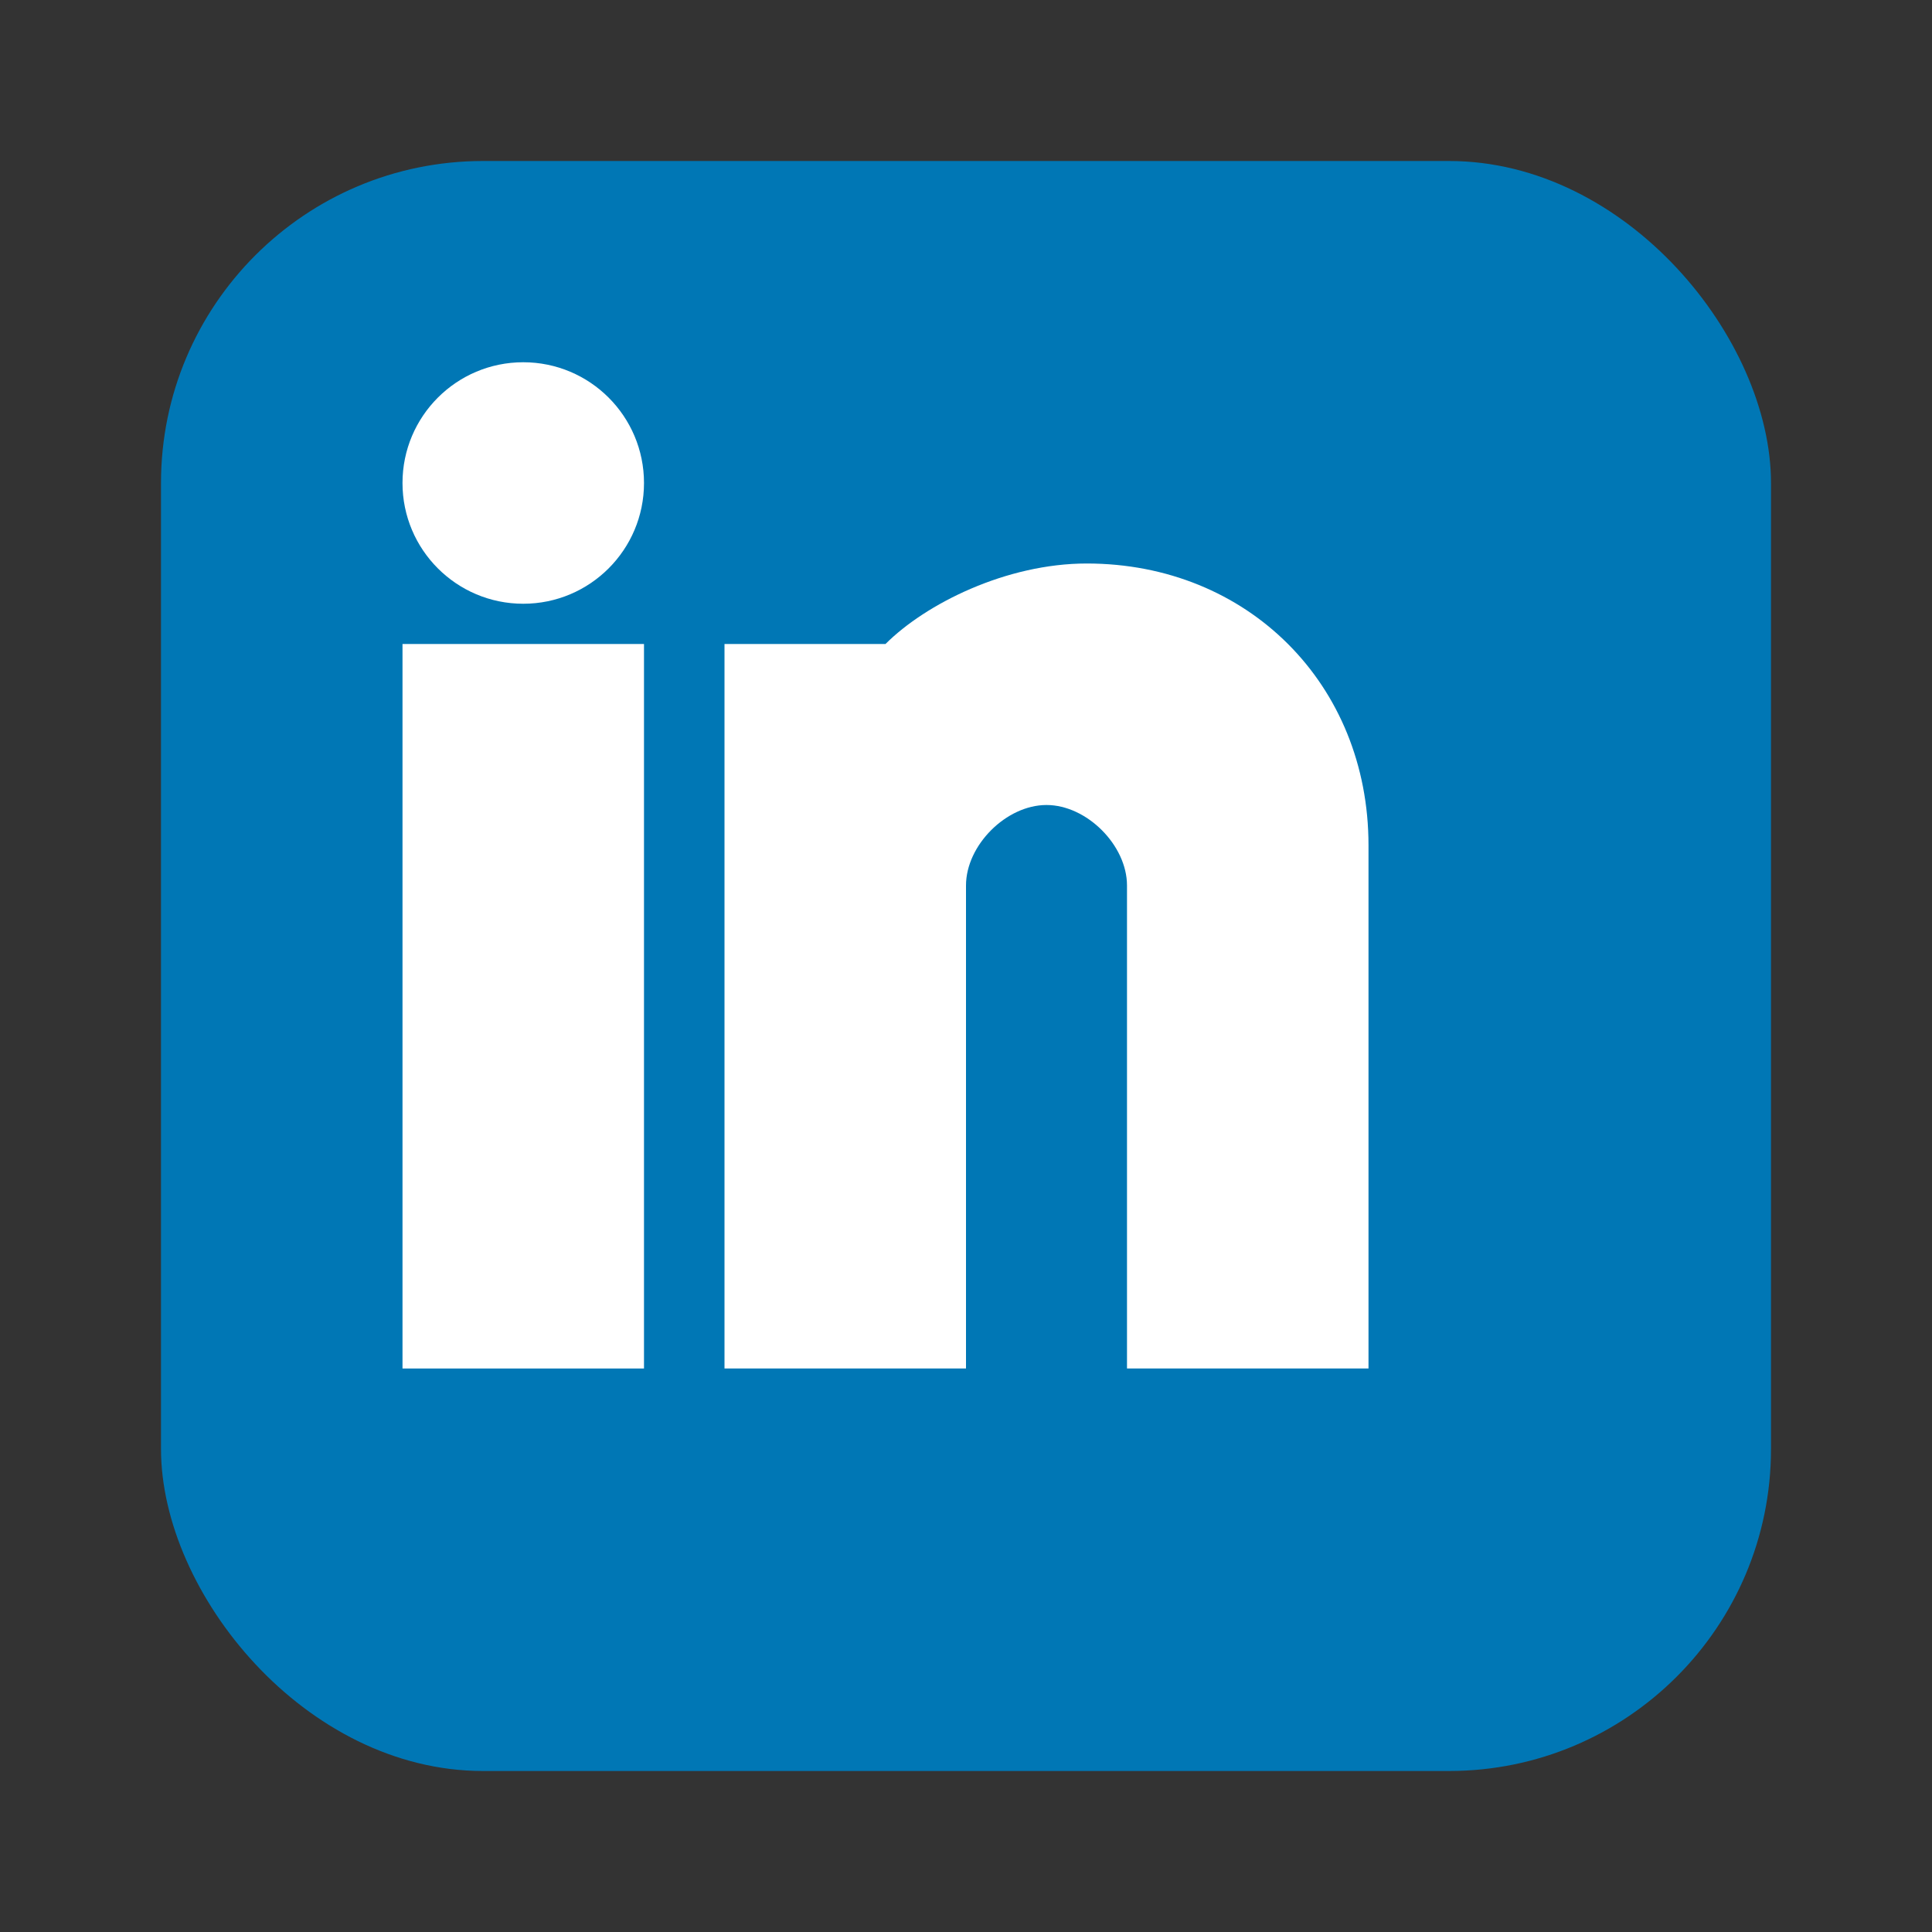
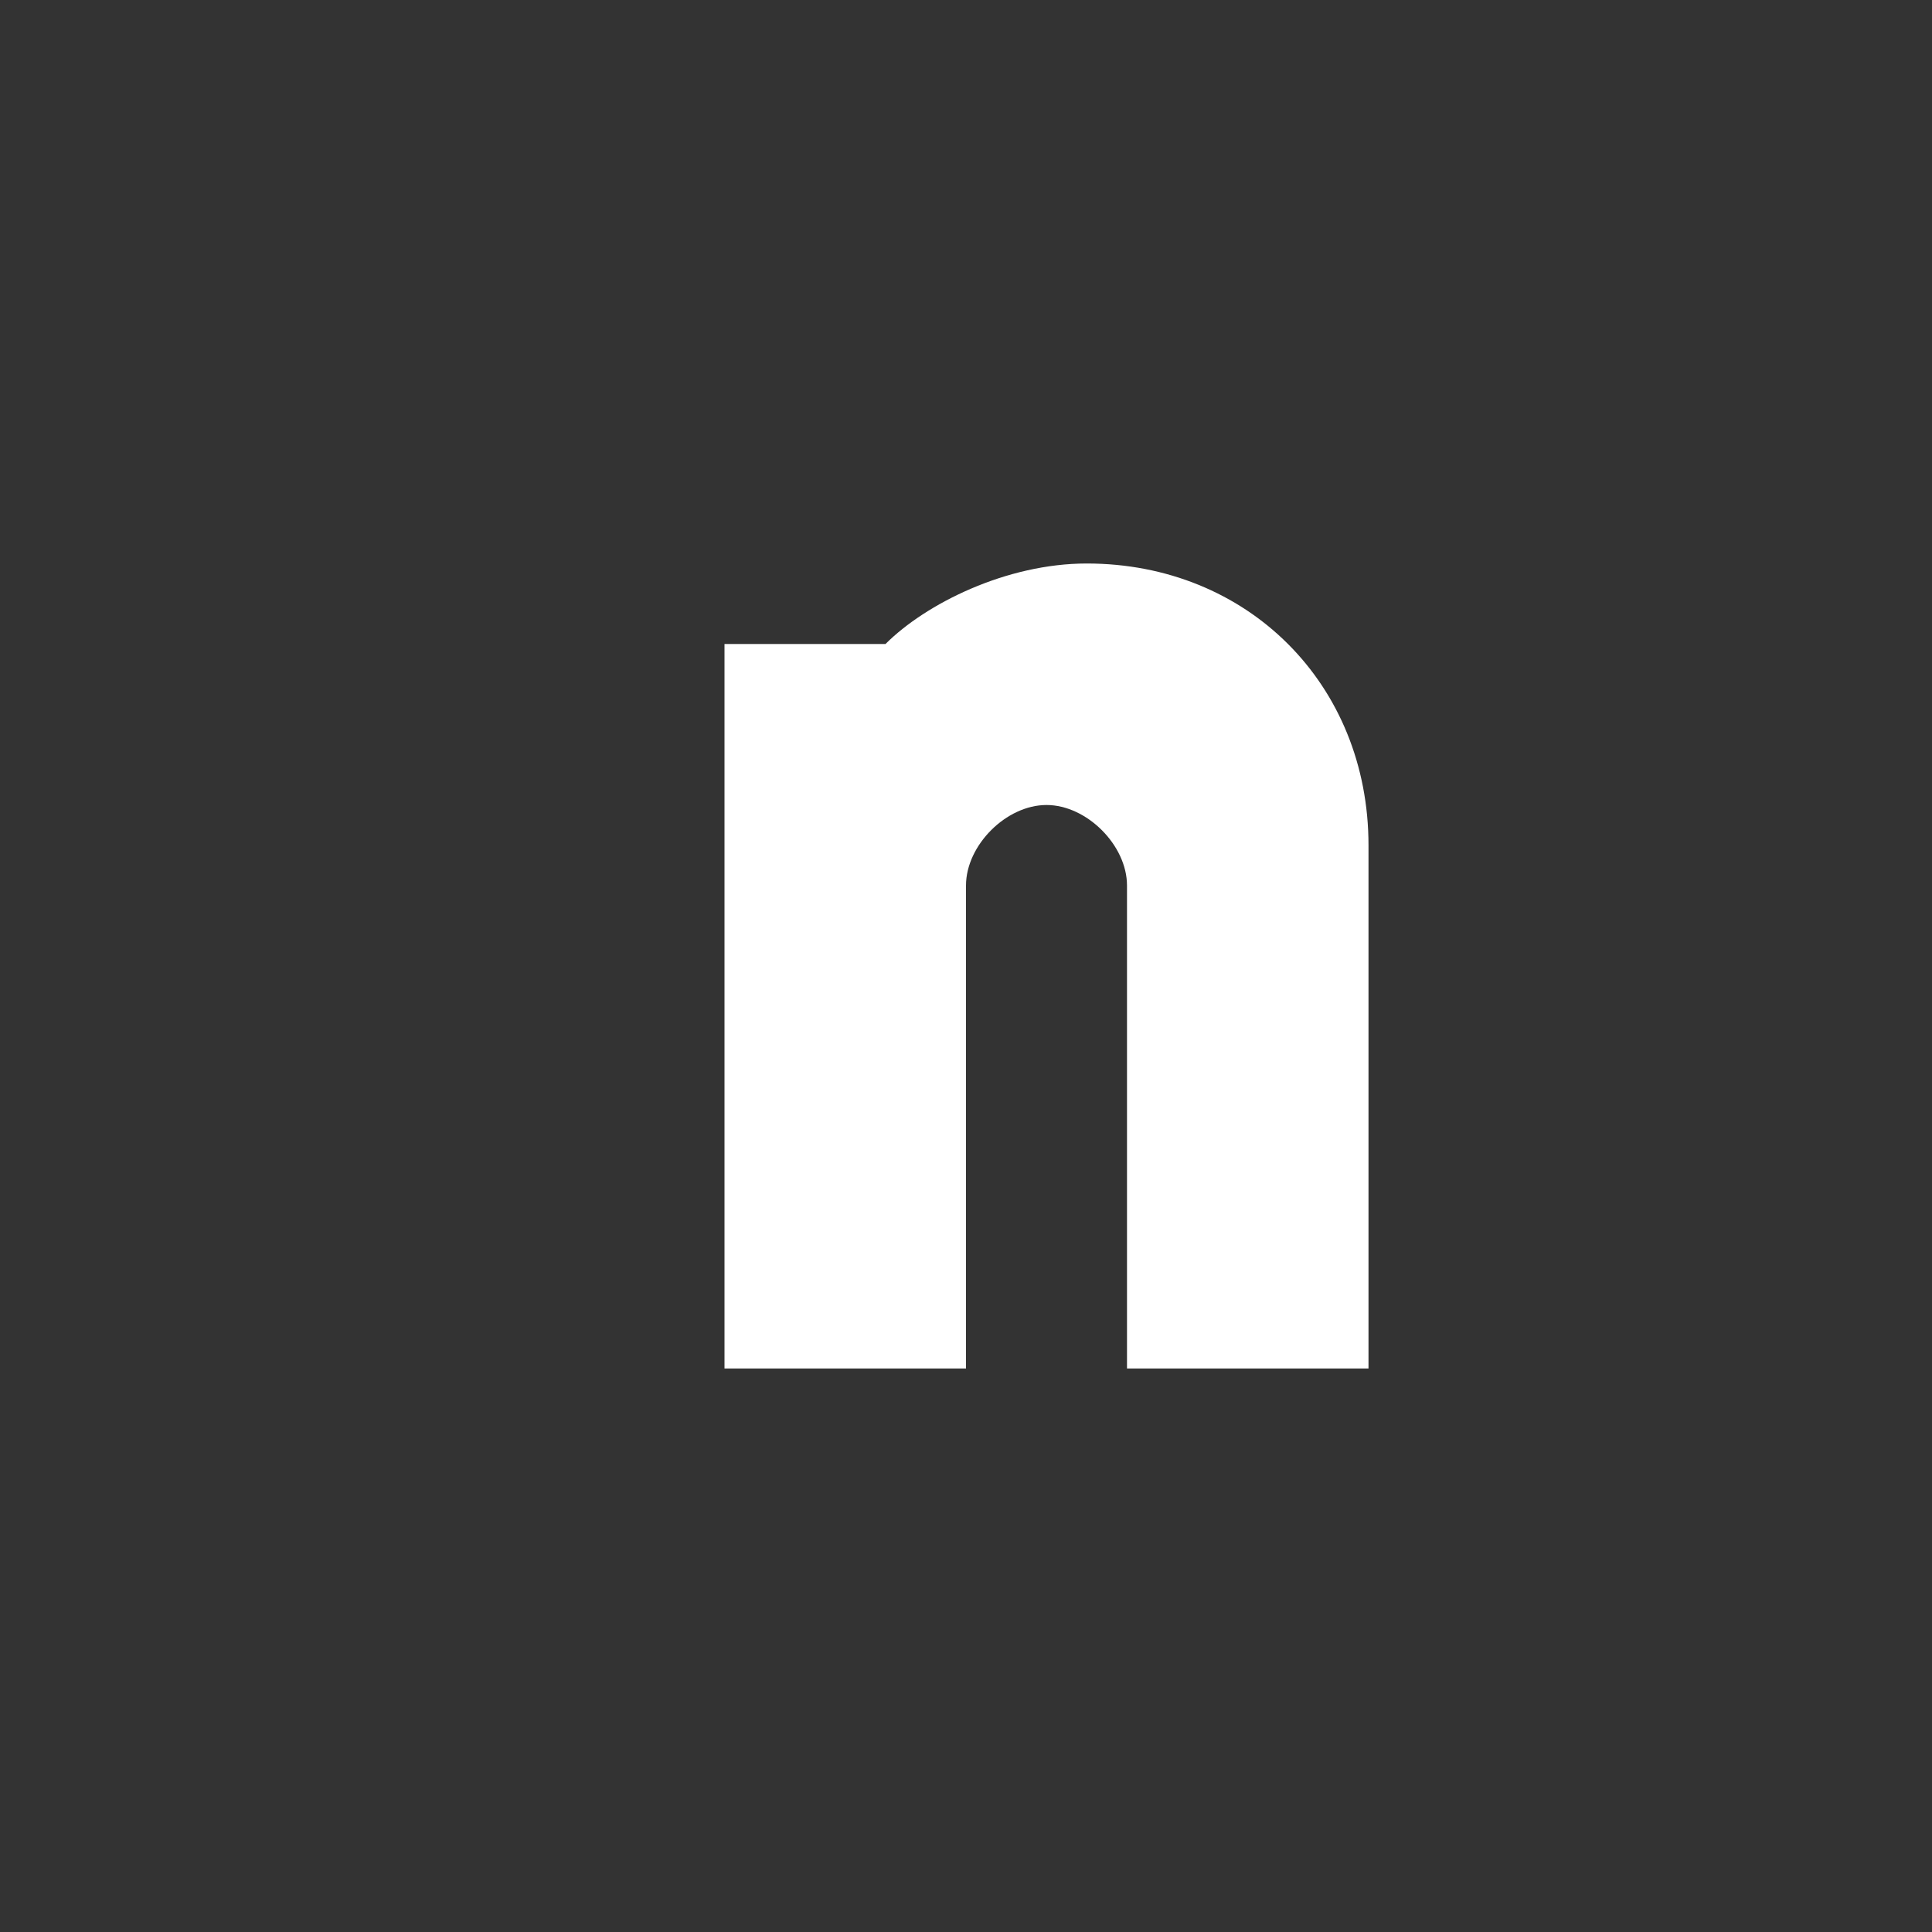
<svg xmlns="http://www.w3.org/2000/svg" width="24" height="24" viewBox="0 0 24 24">
  <rect x="0" y="0" width="24" height="24" fill="#333333" stroke="none" />
-   <rect x="2" y="2" width="20" height="20" fill="#0077b5" rx="4" />
-   <rect x="5" y="8" width="3" height="9" fill="#ffffff" />
-   <circle cx="6.5" cy="6" r="1.5" fill="#ffffff" />
  <path d="M11 8 C11 8, 11 8, 11 8 C11.5 7.5, 12.5 7, 13.5 7 C15.5 7, 17 8.5, 17 10.5 L17 17 L14 17 L14 11 C14 10.5, 13.5 10, 13 10 C12.5 10, 12 10.5, 12 11 L12 17 L9 17 L9 8 Z" fill="#ffffff" />
</svg>